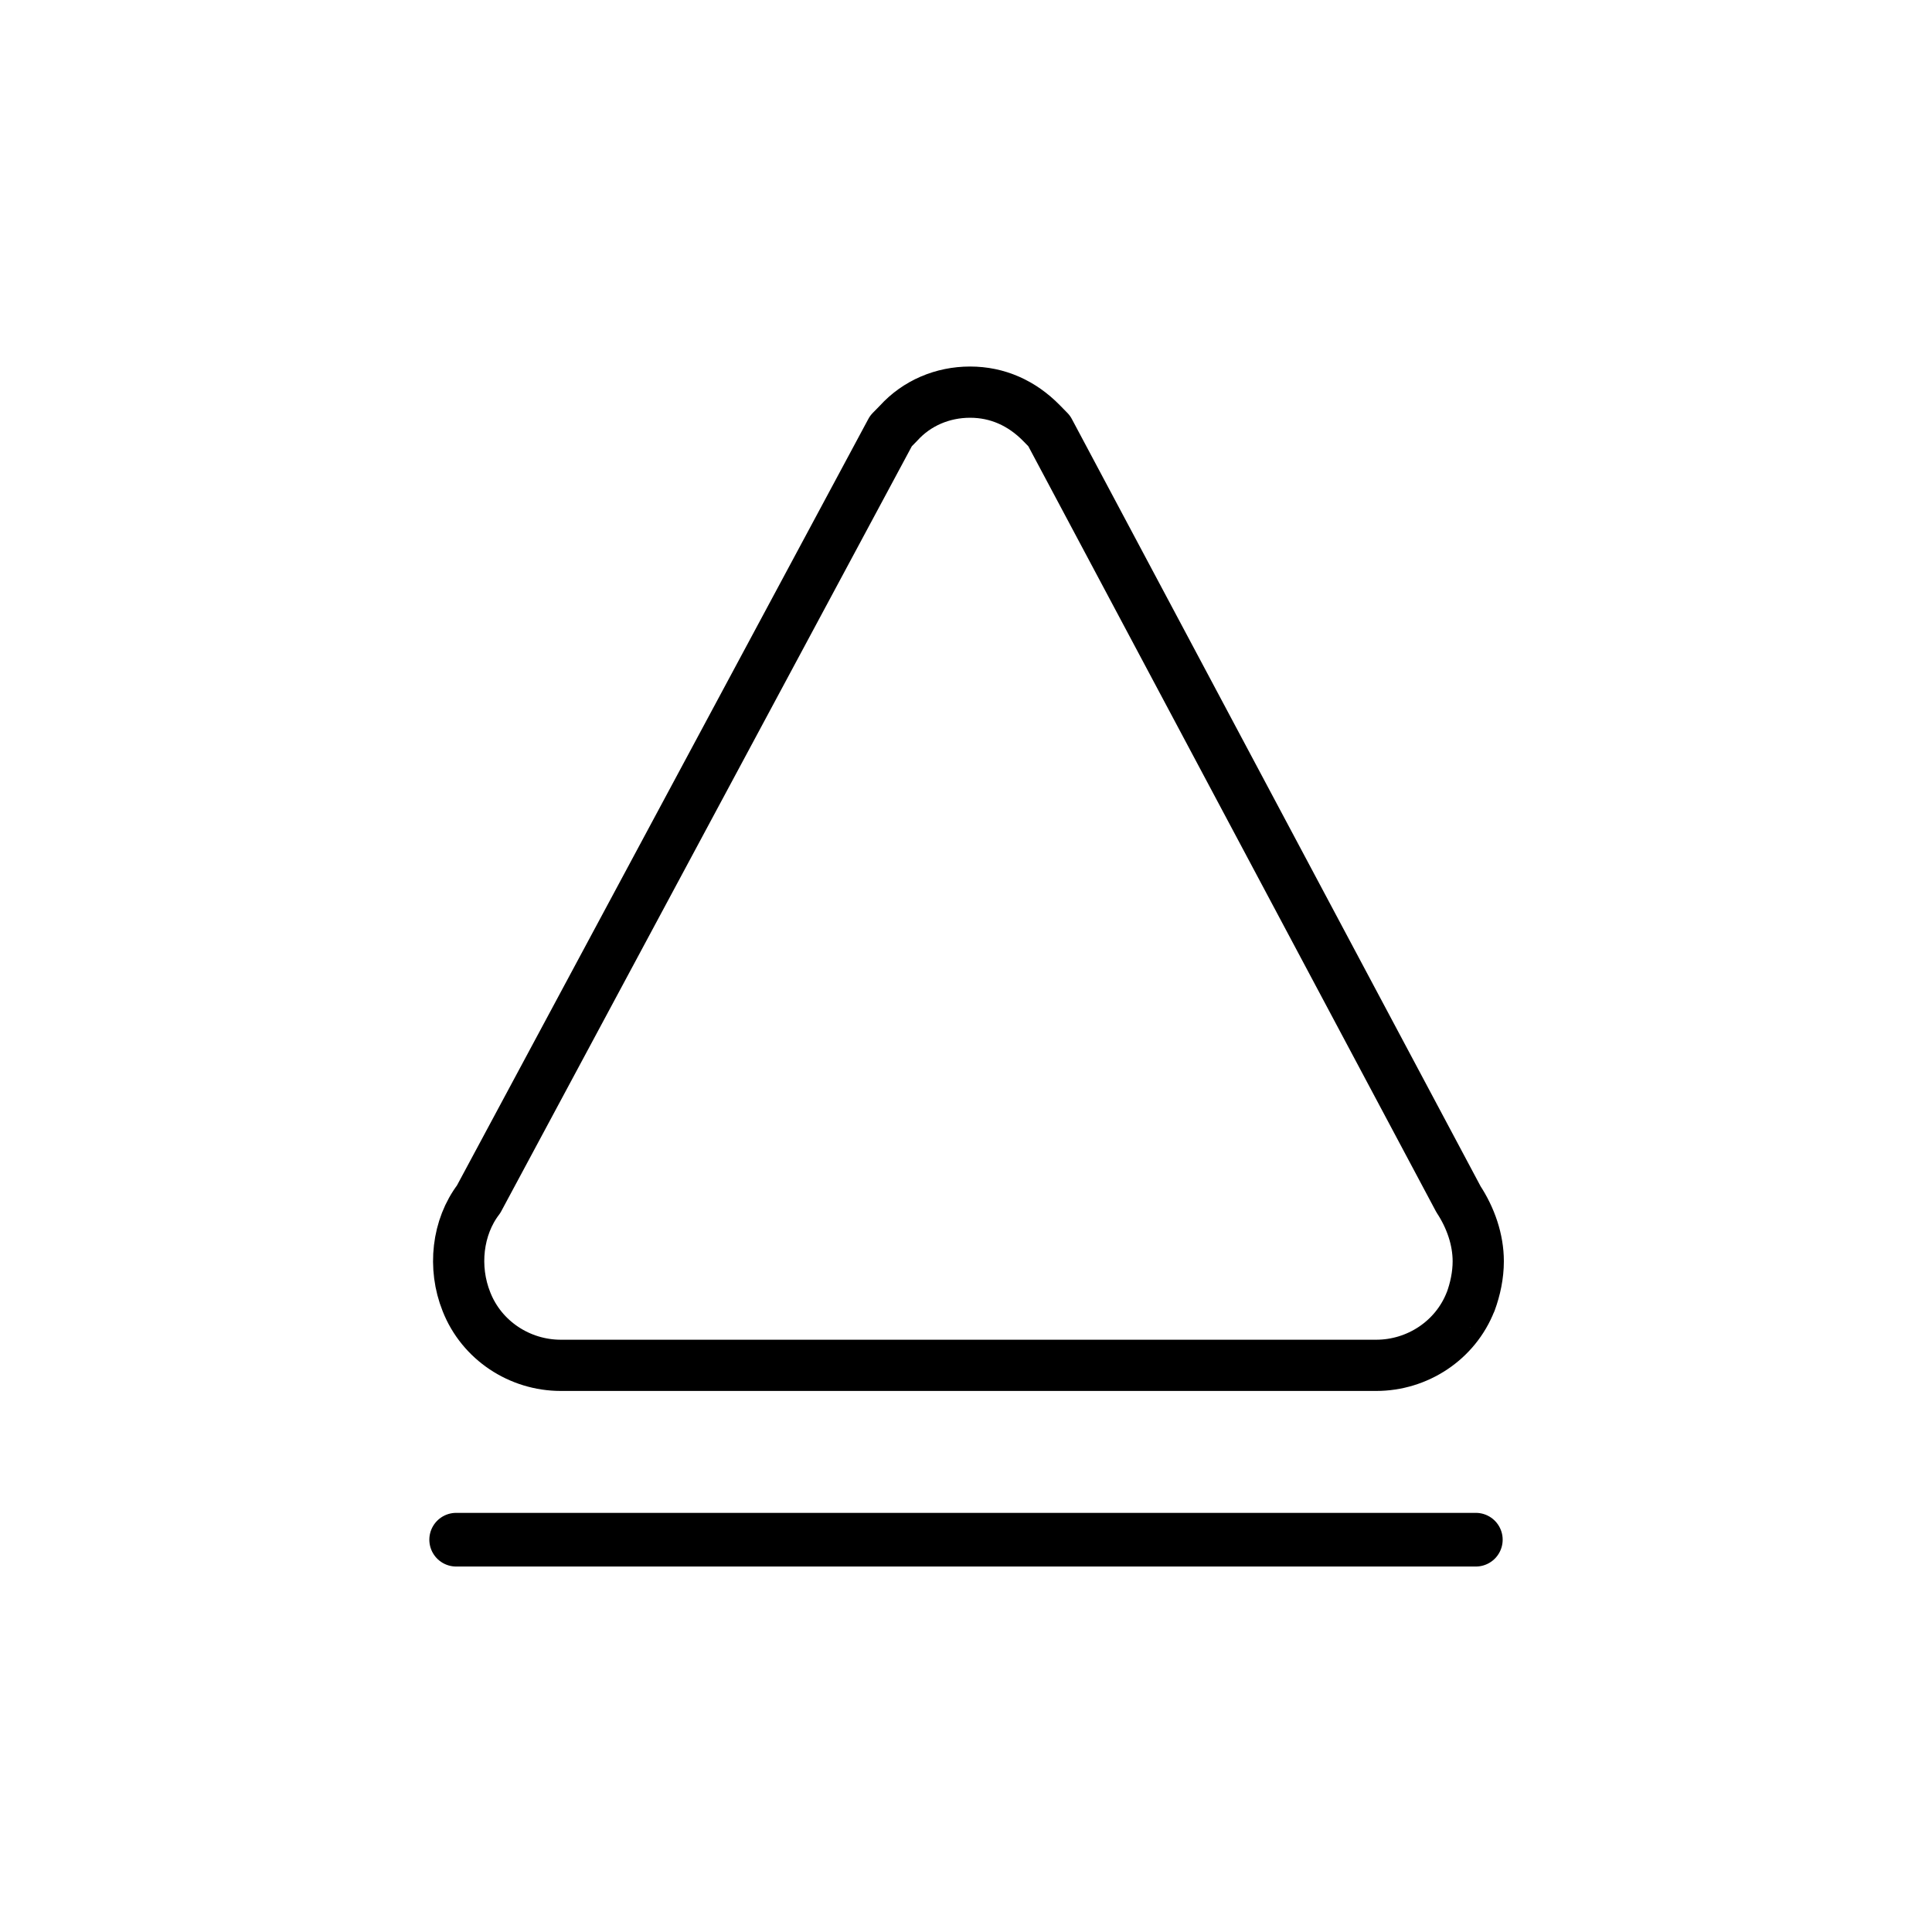
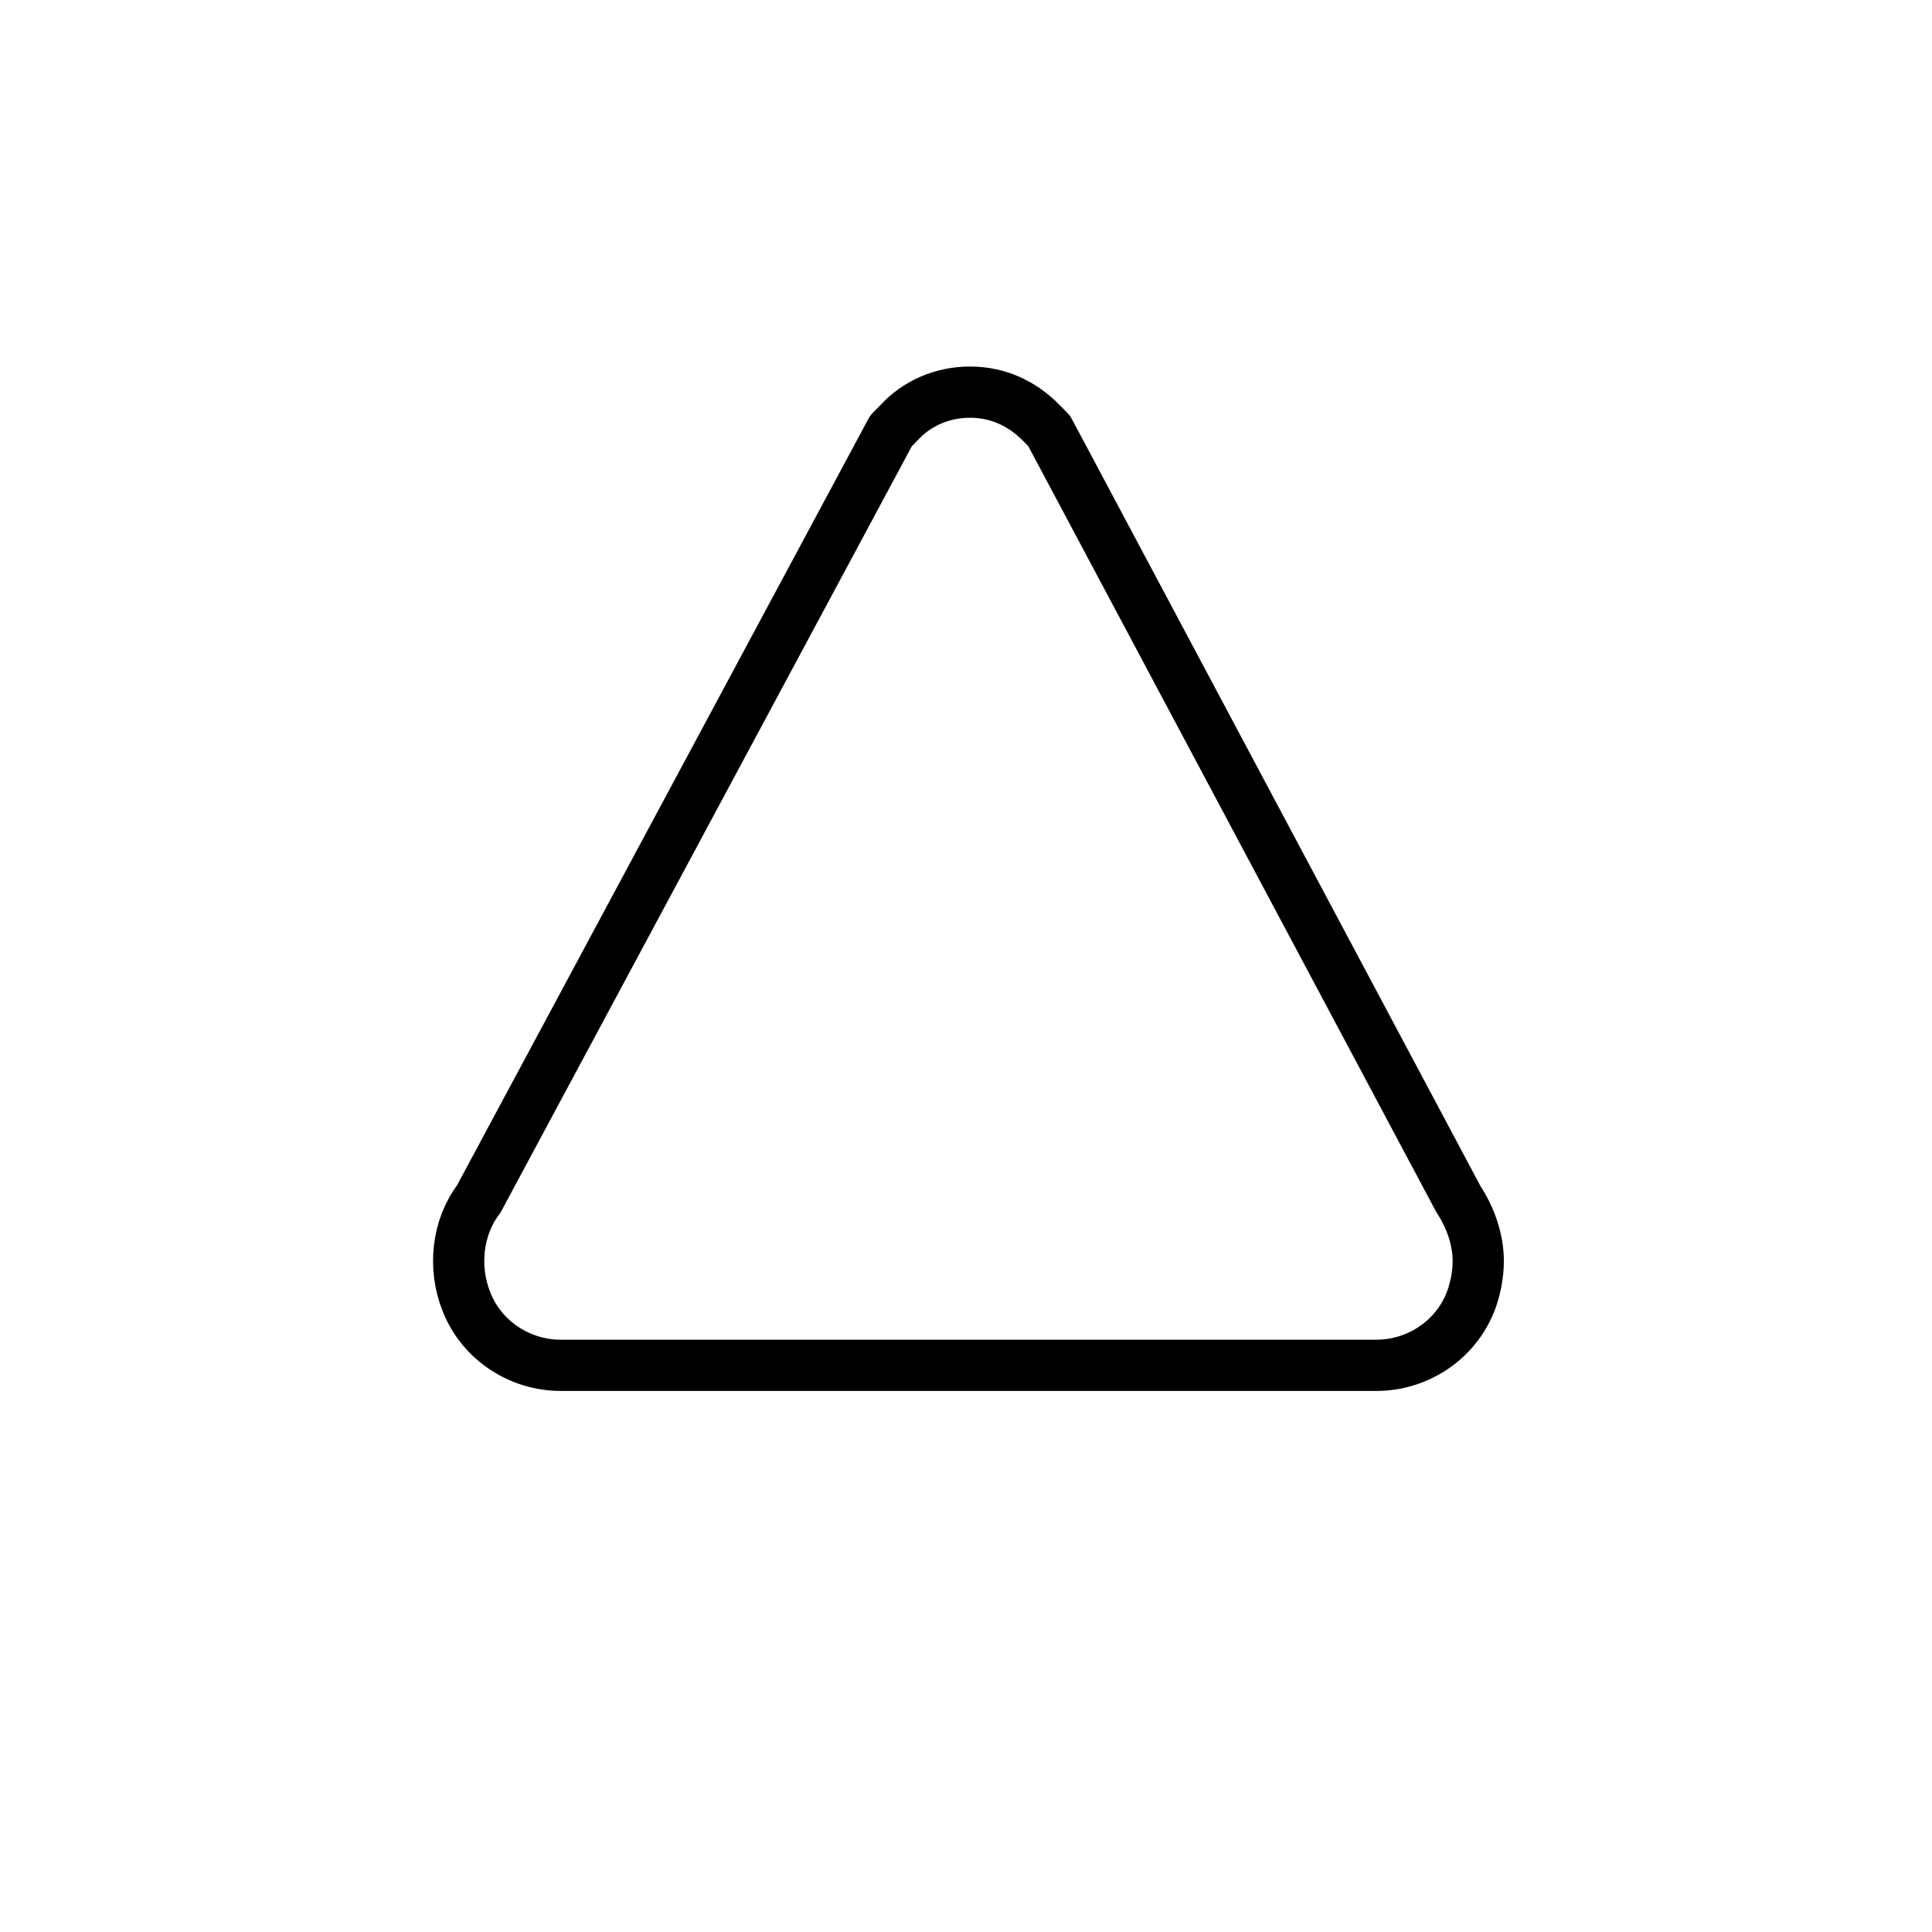
<svg xmlns="http://www.w3.org/2000/svg" id="emoji" viewBox="0 0 72 72">
  <g id="line">
-     <path fill="none" stroke="#000" stroke-linejoin="round" stroke-width="1.909" d="m54.807,48.509c.17-.463.283-.983.283-1.504,0-.81-.283-1.62-.737-2.313l-15.253-28.632-.283-.289c-.737-.752-1.645-1.157-2.665-1.157s-1.984.405-2.665,1.157l-.283.289-15.367,28.632c-.794,1.041-.964,2.545-.454,3.818.567,1.446,1.984,2.372,3.515,2.372h30.391c1.531,0,2.949-.925,3.515-2.372h.002Z" />
-     <line x1="17" x2="55" y1="57.38" y2="57.38" fill="none" stroke="#000" stroke-linecap="round" stroke-linejoin="round" stroke-width="2" />
+     <path fill="none" stroke="#000" stroke-linejoin="round" stroke-width="1.909" d="m54.807,48.509c.17-.463.283-.983.283-1.504,0-.81-.283-1.62-.737-2.313l-15.253-28.632-.283-.289c-.737-.752-1.645-1.157-2.665-1.157s-1.984.405-2.665,1.157l-.283.289-15.367,28.632c-.794,1.041-.964,2.545-.454,3.818.567,1.446,1.984,2.372,3.515,2.372h30.391c1.531,0,2.949-.925,3.515-2.372Z" />
  </g>
</svg>